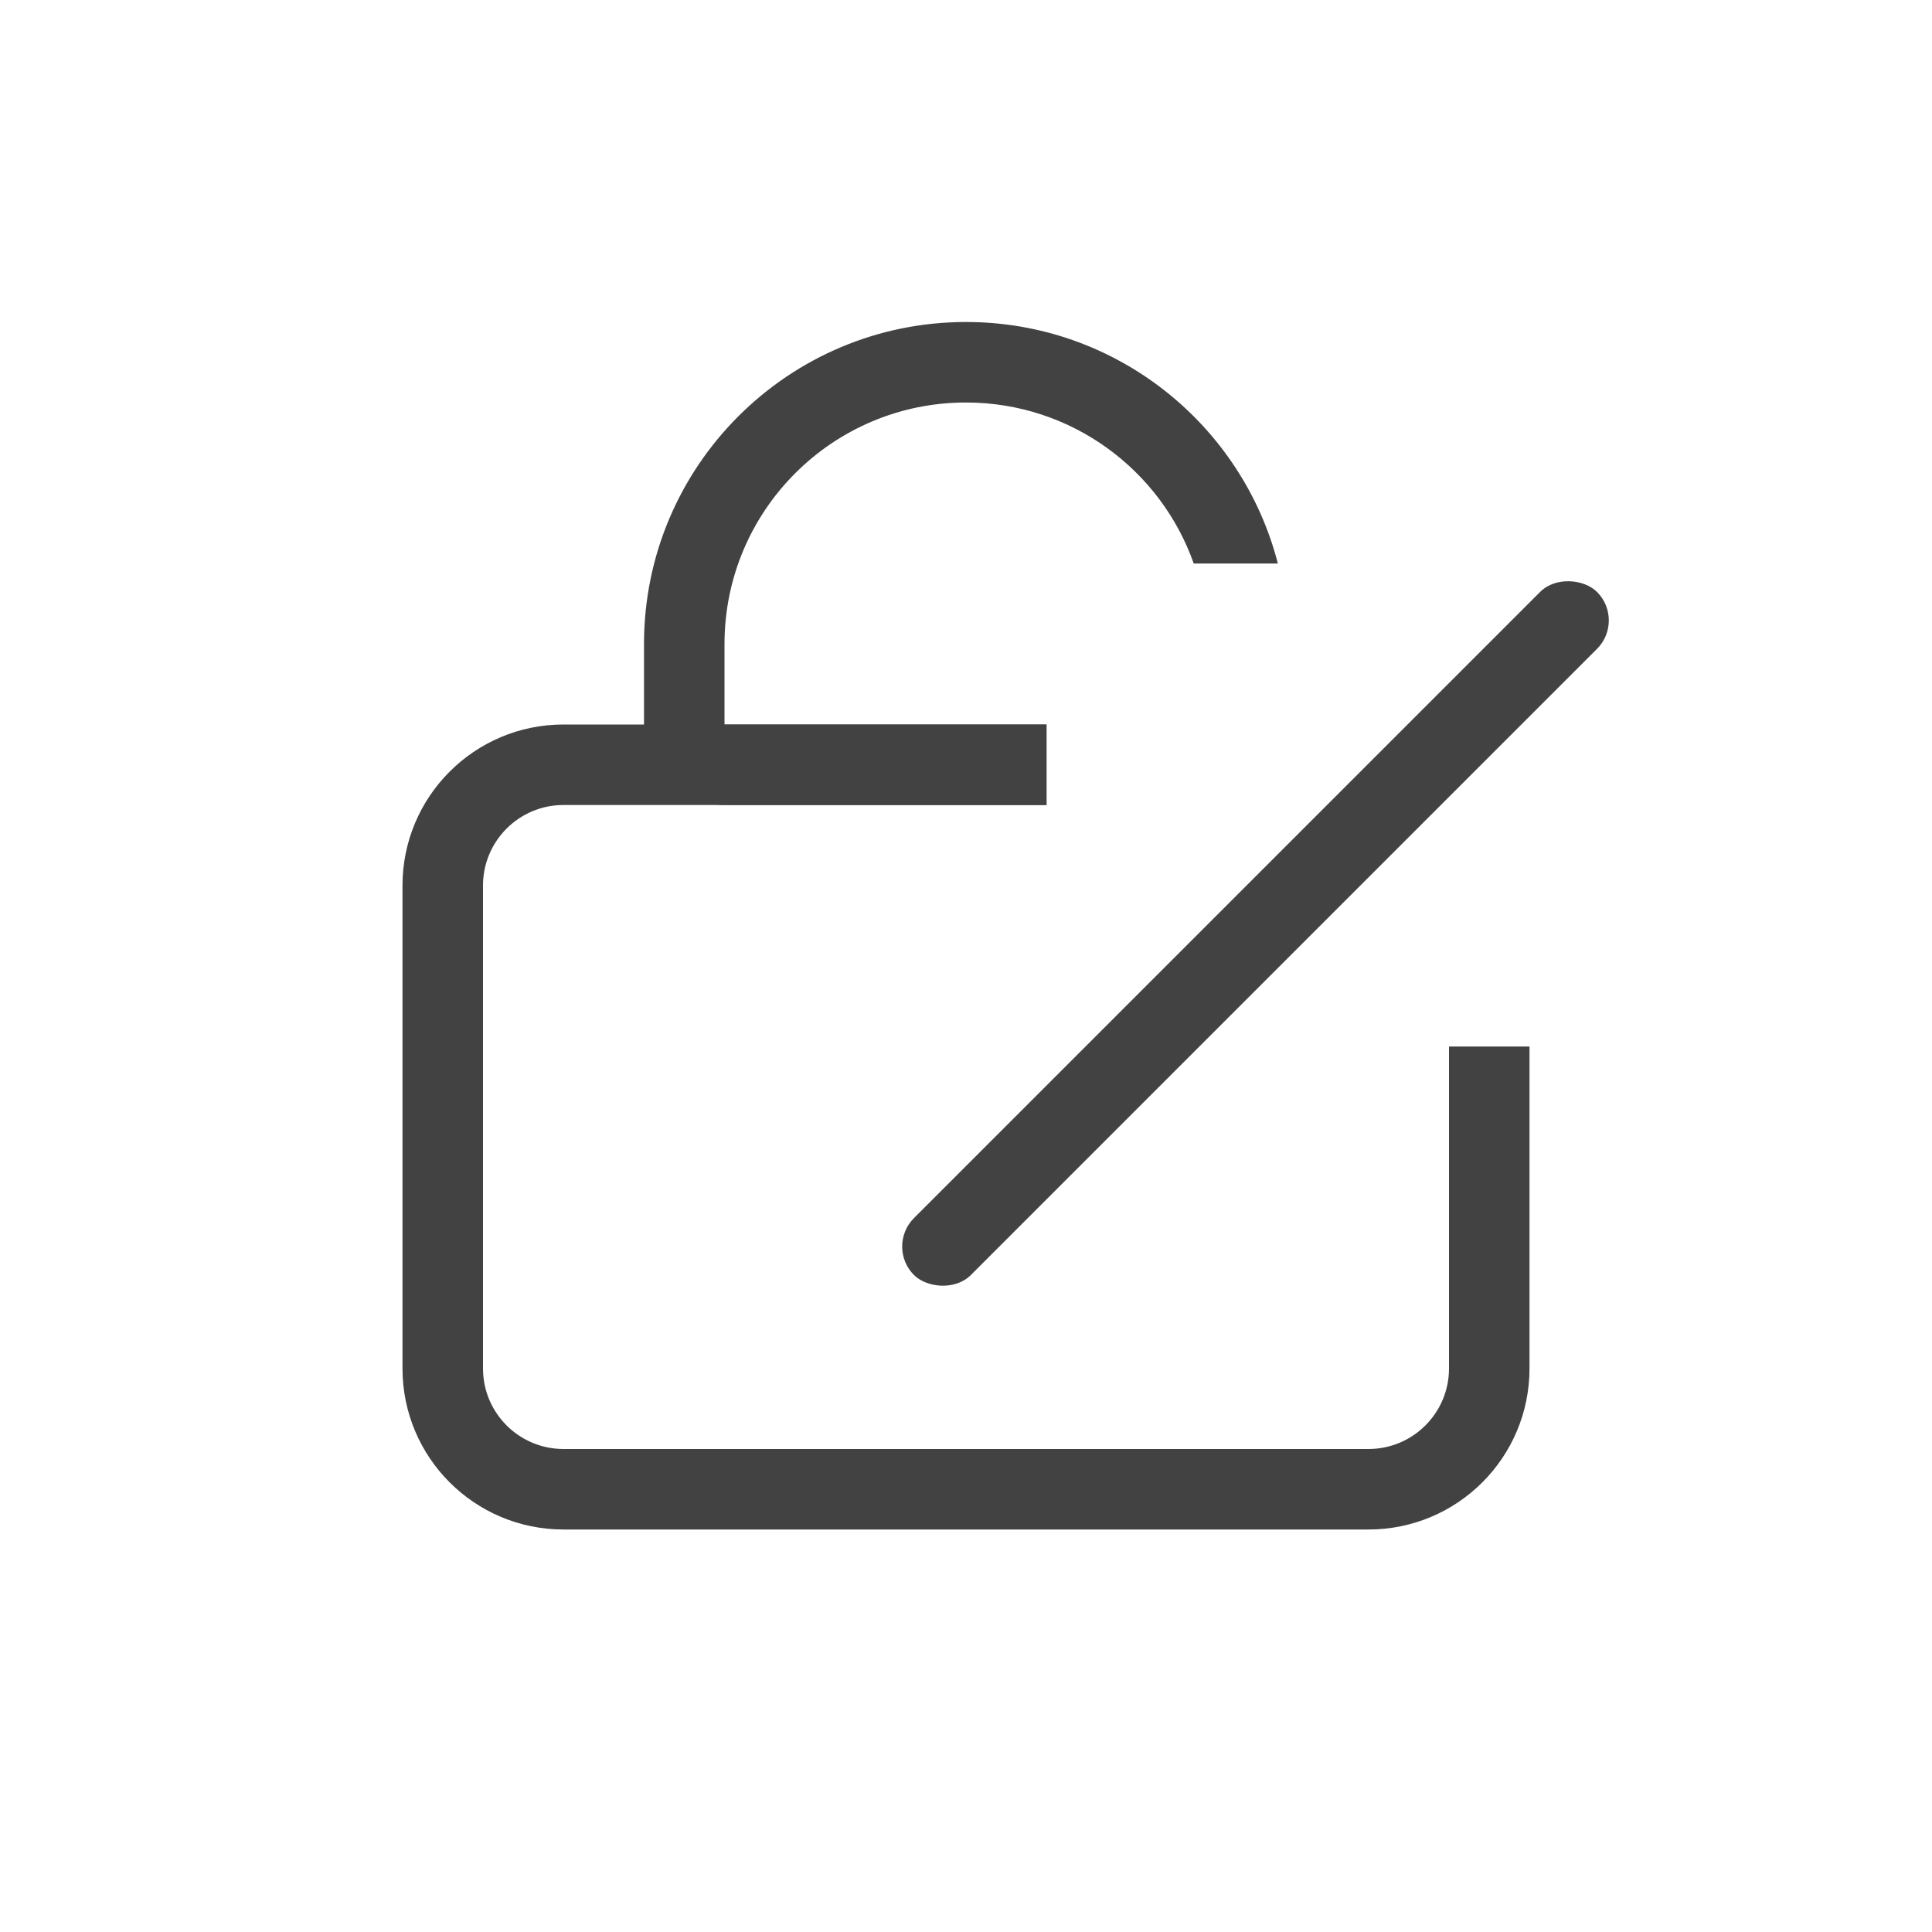
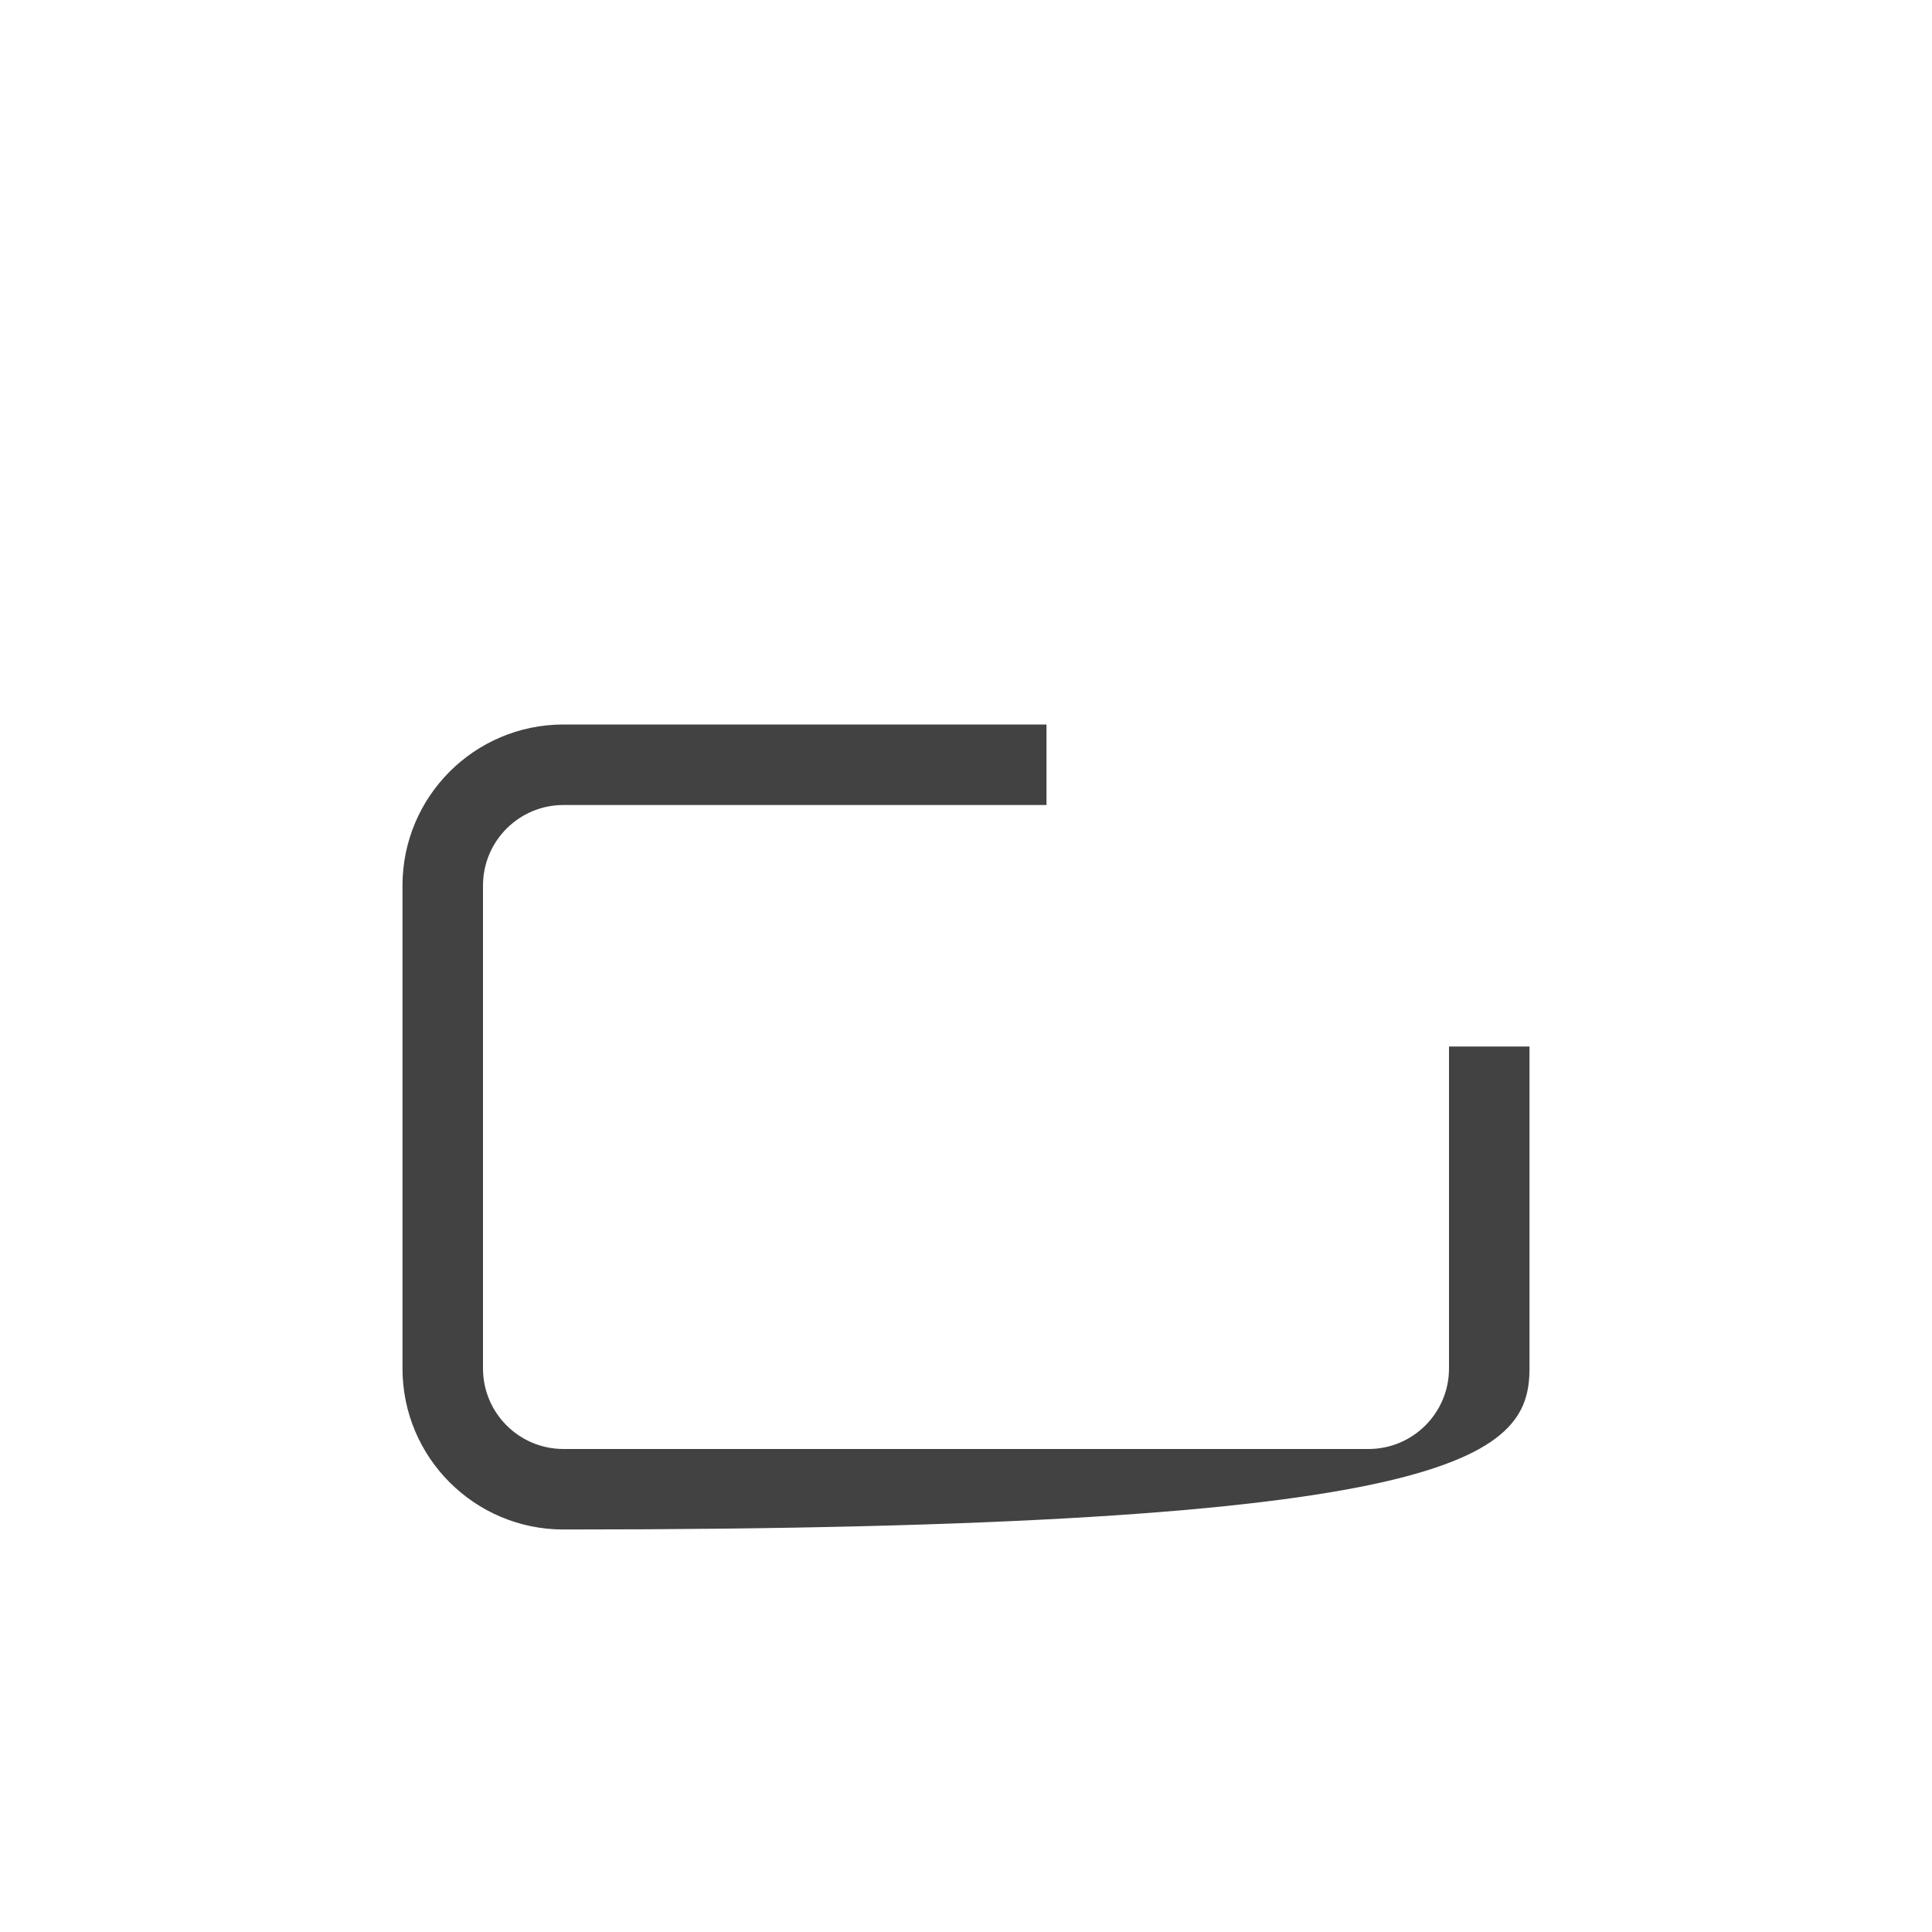
<svg xmlns="http://www.w3.org/2000/svg" width="24" height="24" viewBox="0 0 24 24" fill="none">
-   <rect x="11" y="15.485" width="12" height="1" rx="0.5" transform="rotate(-45 11 15.485)" fill="#424242" />
-   <path fill-rule="evenodd" clip-rule="evenodd" d="M14.829 7C14.418 5.835 13.306 5 12 5C10.343 5 9 6.343 9 8V9H13V10H9C8.448 10 8 9.552 8 9V8C8 5.791 9.791 4 12 4C13.864 4 15.43 5.275 15.874 7H14.829Z" fill="#424242" />
-   <path fill-rule="evenodd" clip-rule="evenodd" d="M13 9H7C5.895 9 5 9.895 5 11V17C5 18.105 5.895 19 7 19H17C18.105 19 19 18.105 19 17V13H18V17C18 17.552 17.552 18 17 18H7C6.448 18 6 17.552 6 17V11C6 10.448 6.448 10 7 10H13V9Z" fill="#424242" />
+   <path fill-rule="evenodd" clip-rule="evenodd" d="M13 9H7C5.895 9 5 9.895 5 11V17C5 18.105 5.895 19 7 19C18.105 19 19 18.105 19 17V13H18V17C18 17.552 17.552 18 17 18H7C6.448 18 6 17.552 6 17V11C6 10.448 6.448 10 7 10H13V9Z" fill="#424242" />
</svg>